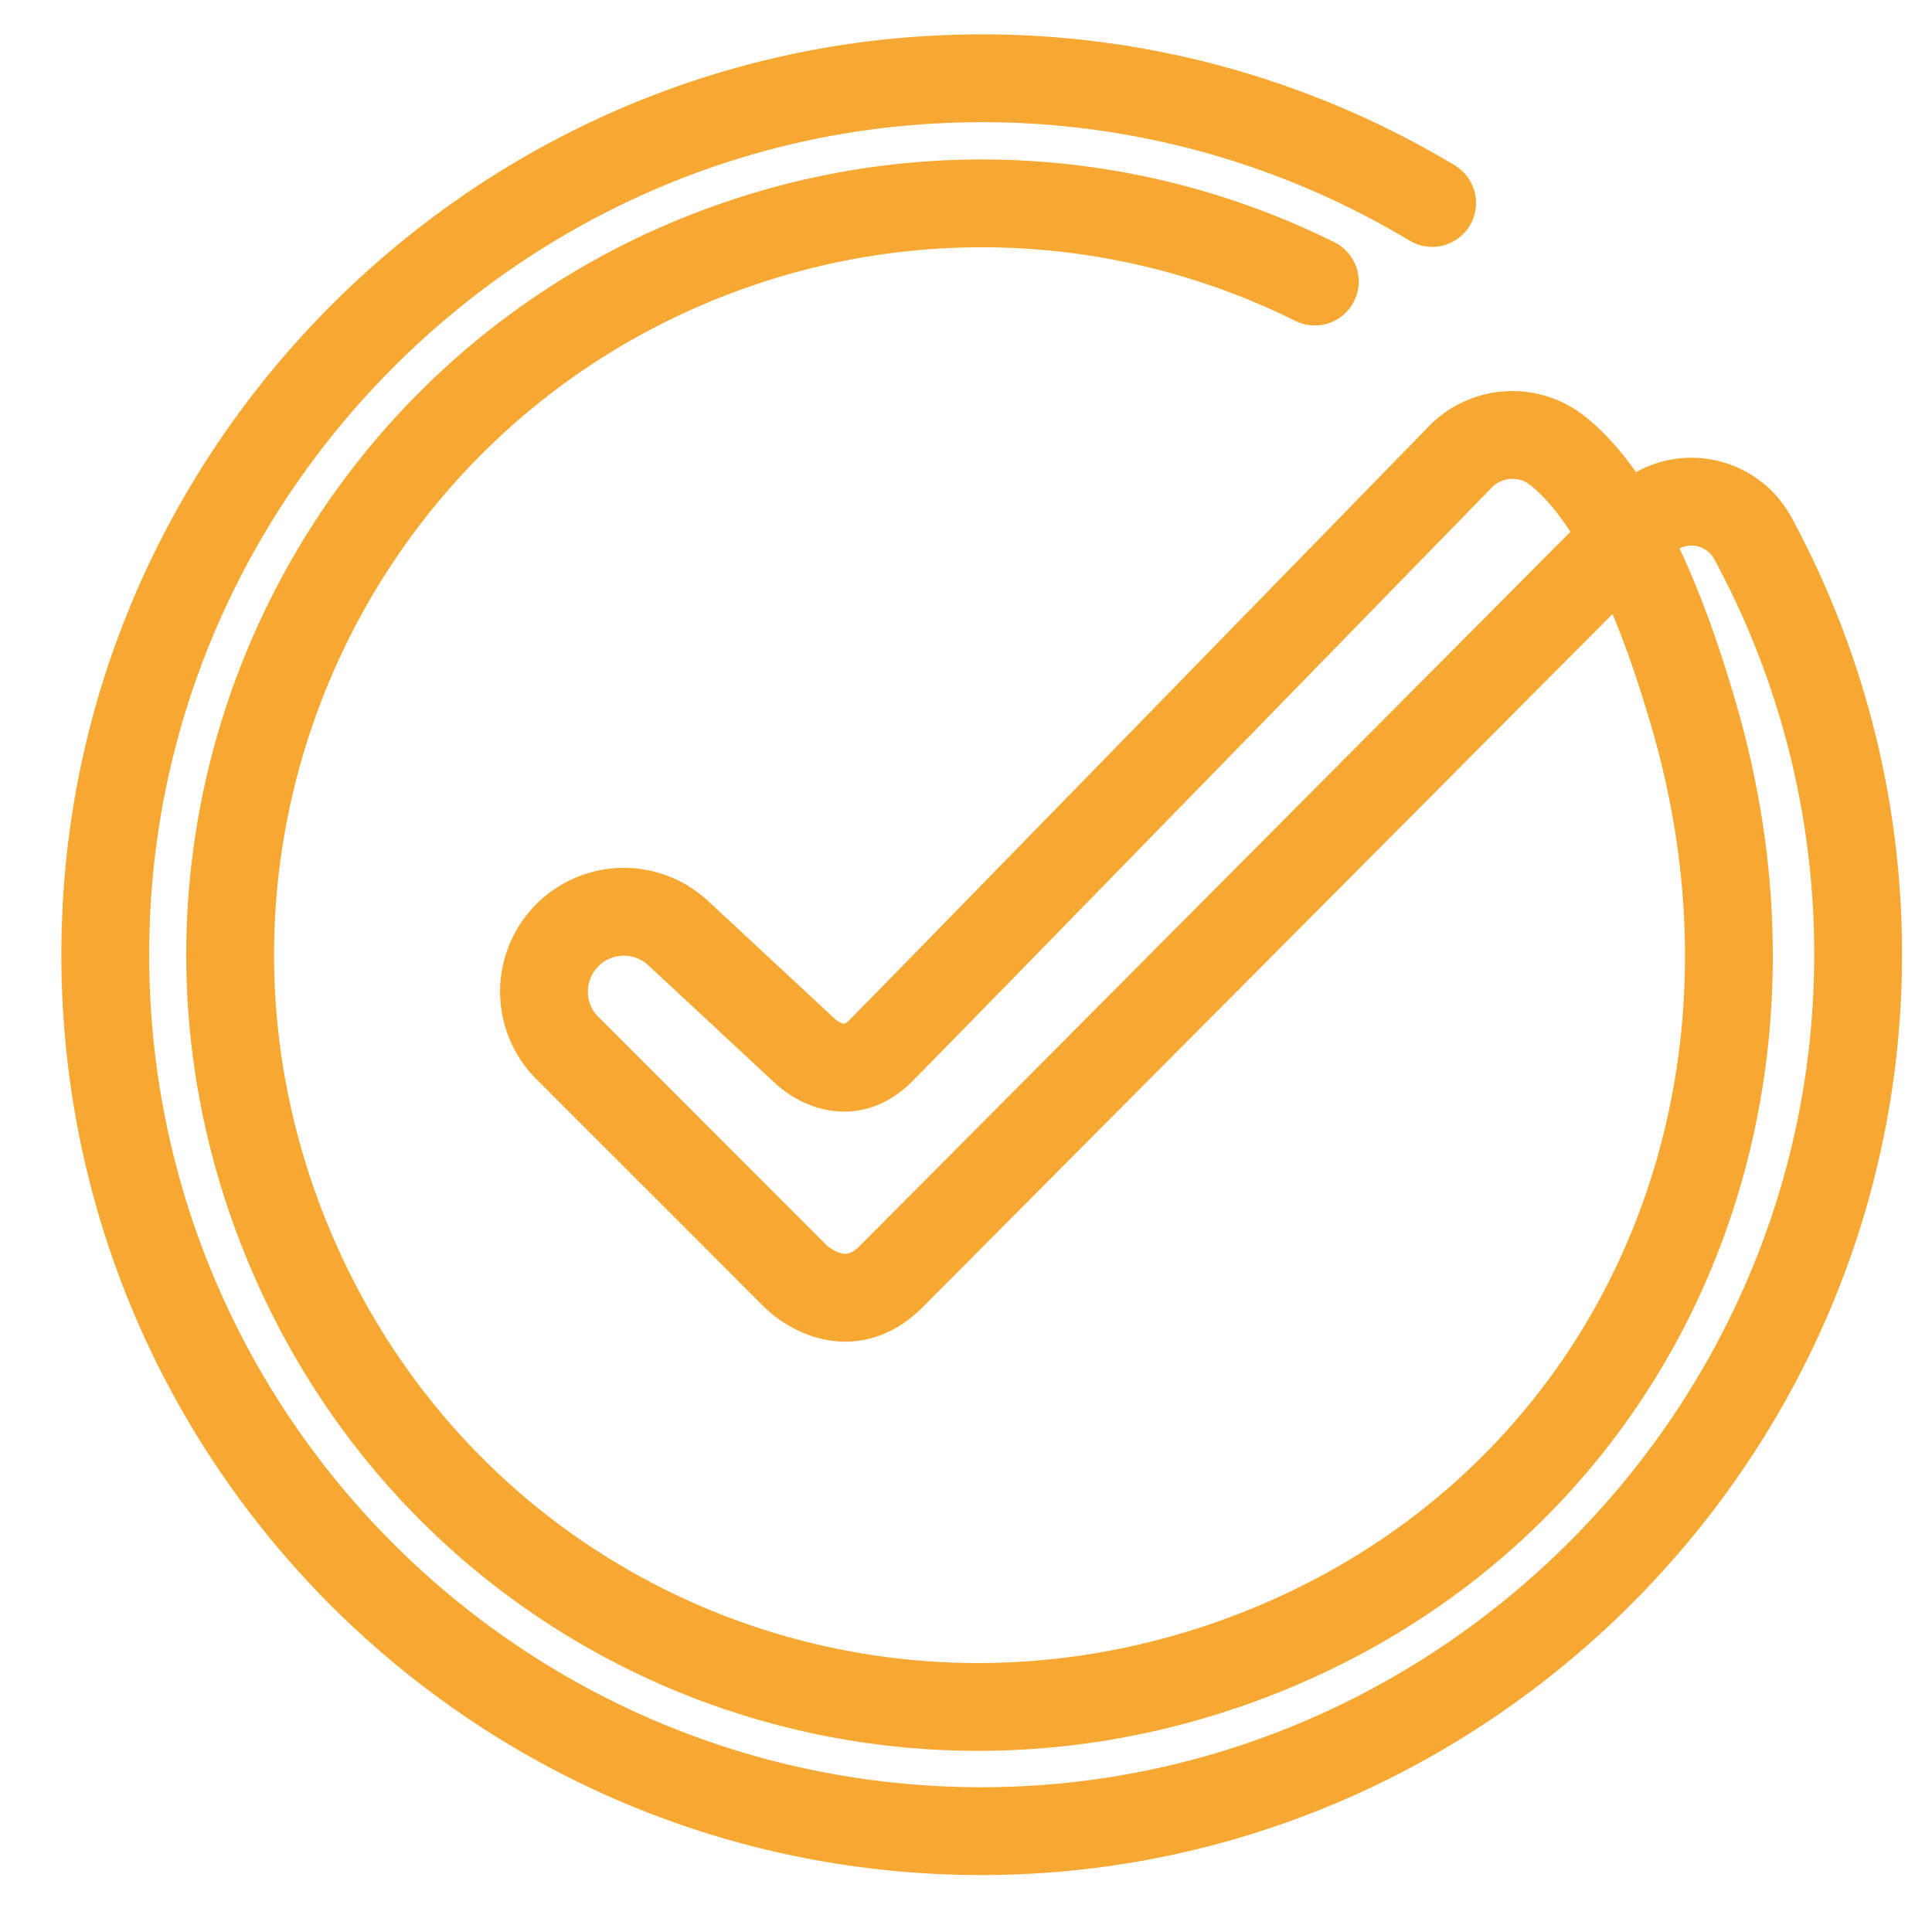
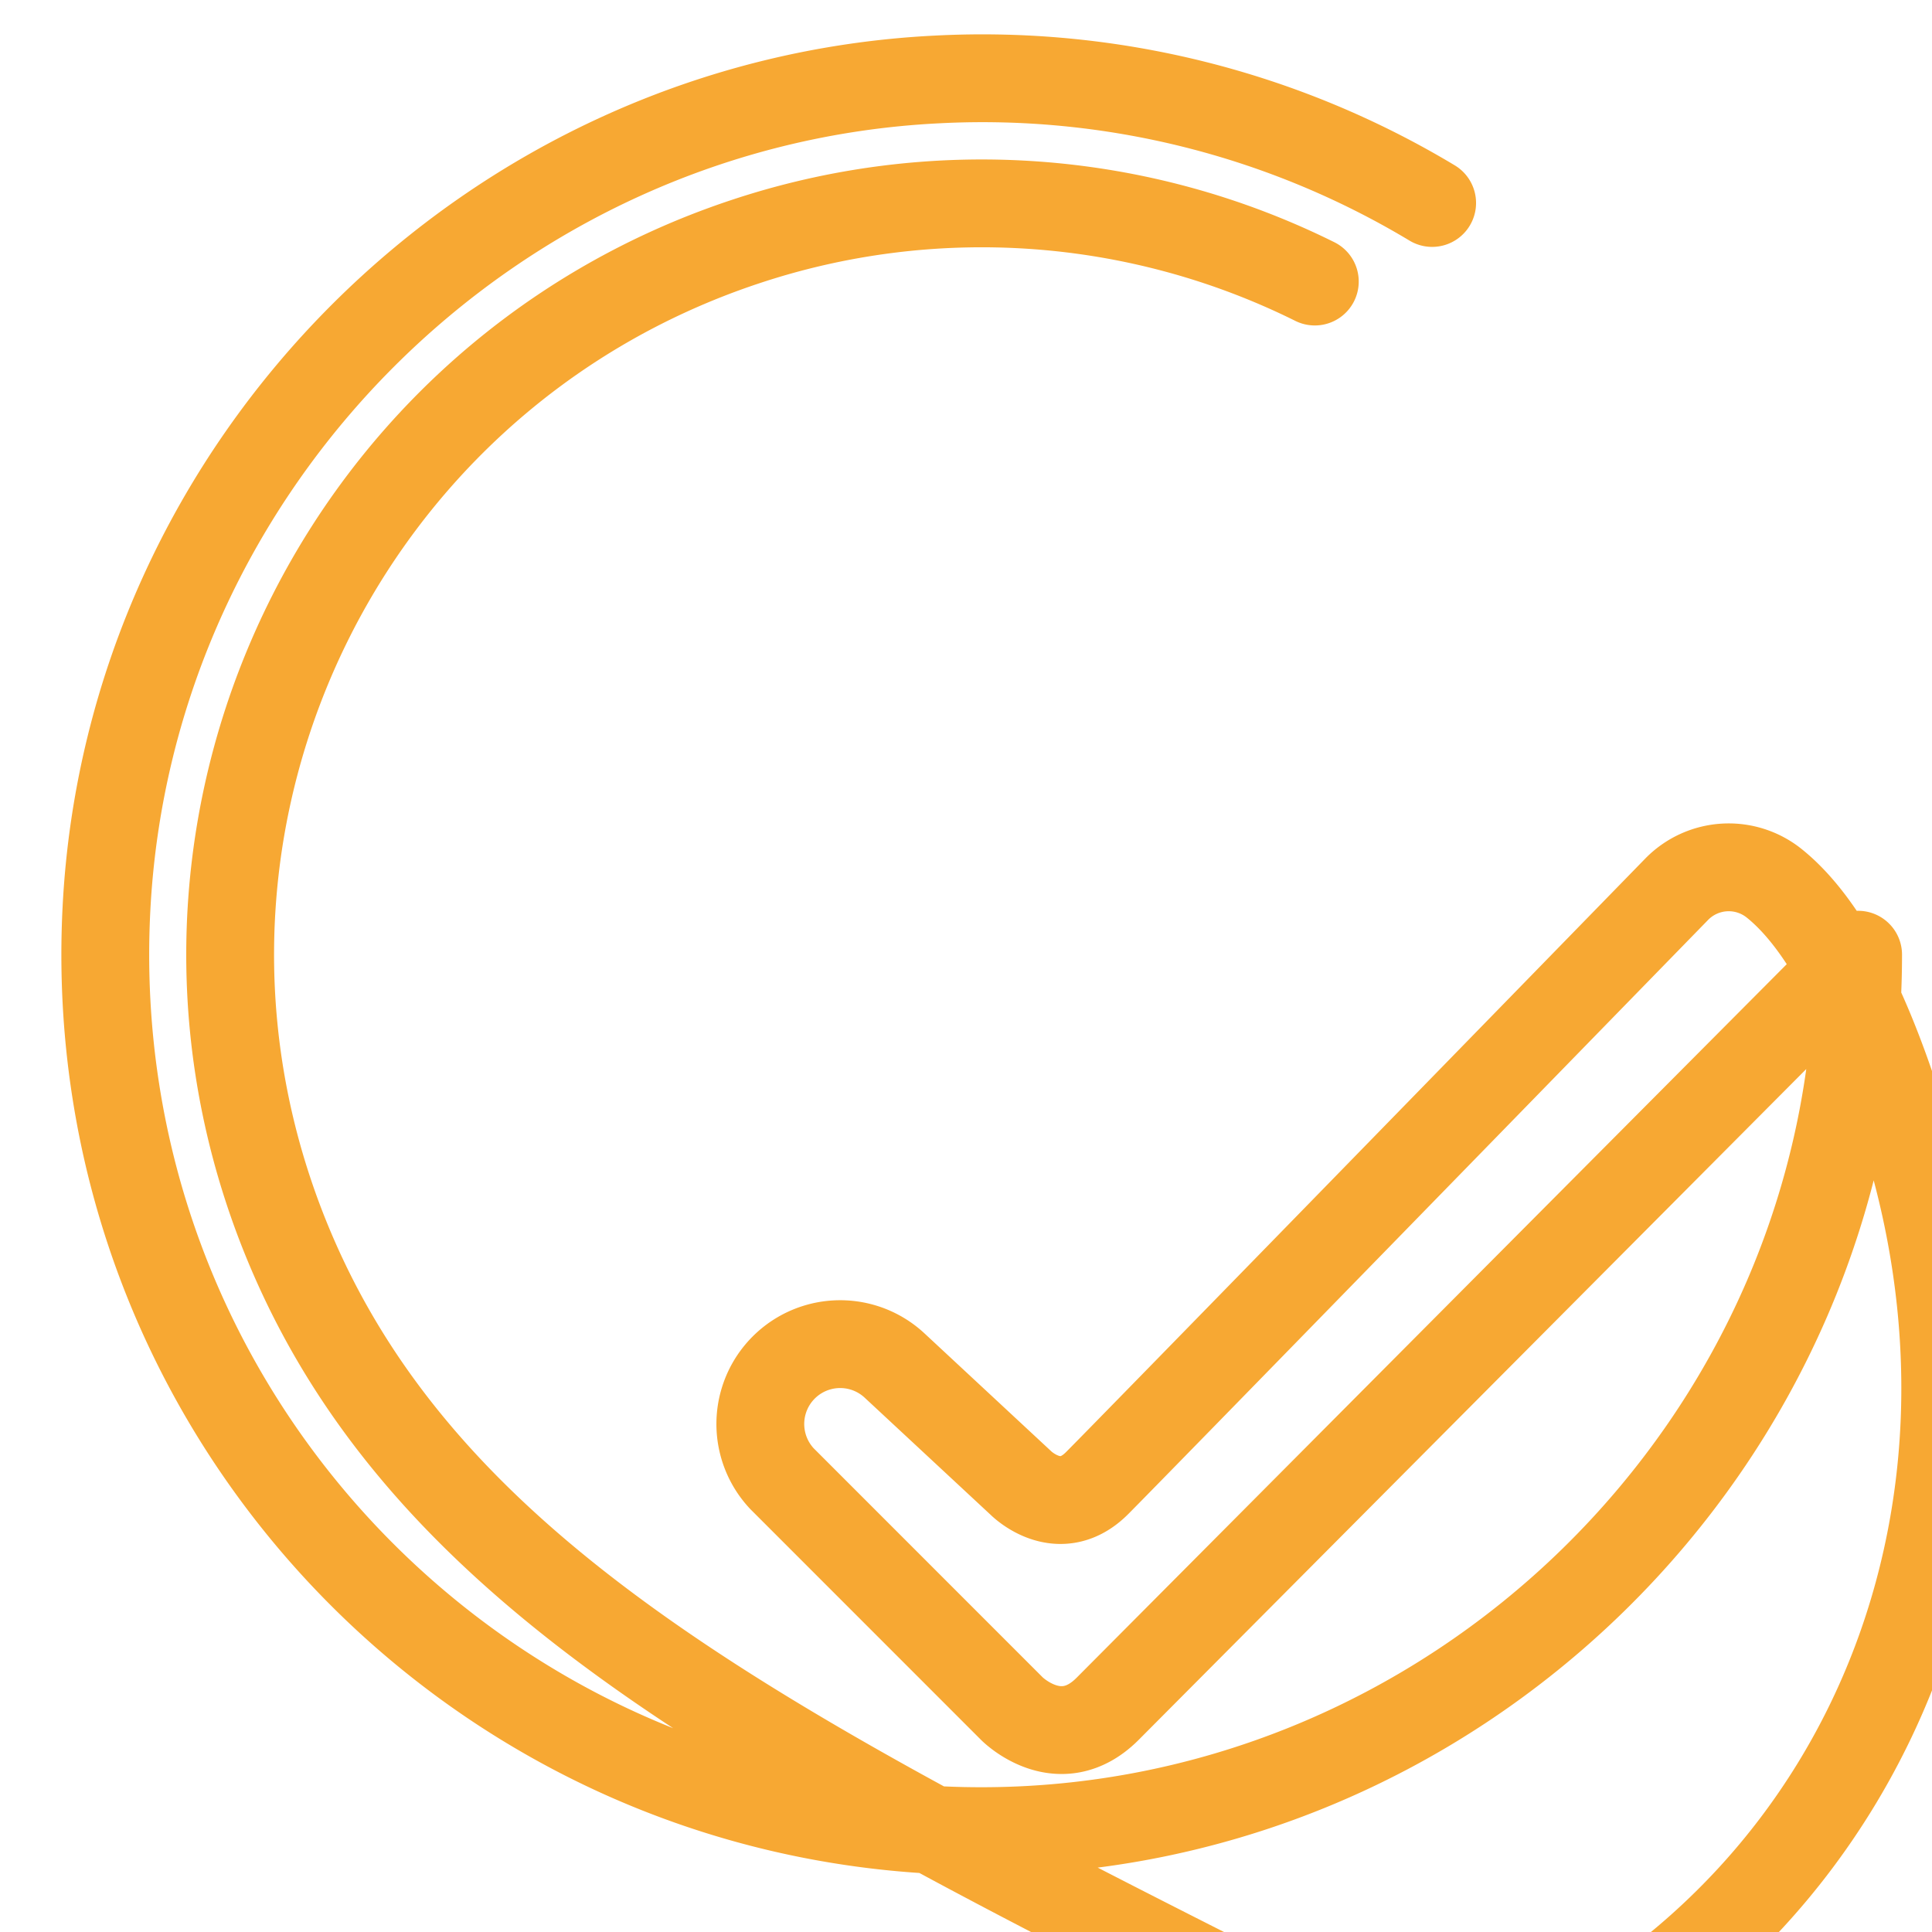
<svg xmlns="http://www.w3.org/2000/svg" width="33" height="33" viewBox="0 0 33 33">
  <g>
    <g clip-path="url(#clip-9b5300c8-c7b6-4d37-99fd-1c101c5ca2cb)">
-       <path fill="none" stroke="#f7a833" stroke-linecap="round" stroke-linejoin="round" stroke-miterlimit="20" stroke-width="1.5" d="M24.462 3.467a14.911 14.911 0 0 0-8.457-2.11C8.393 1.735 2.203 7.918 1.818 15.531c-.43 8.512 6.254 15.567 14.63 15.743 8.336.174 15.29-6.628 15.29-14.967a14.9 14.9 0 0 0-1.803-7.122 1.193 1.193 0 0 0-1.892-.263l-12.82 12.882c-.815.815-1.63 0-1.63 0v0l-3.932-3.933a1.364 1.364 0 0 1 1.928-1.928l2.156 2.005v0s.65.65 1.299 0c.55-.551 7.734-7.922 9.898-10.142a1.242 1.242 0 0 1 1.667-.104c.743.596 1.57 1.902 2.335 4.557 2.026 7.02-1.333 13.822-7.89 16.144C14.705 30.65 7.8 27.72 5.061 21.57c-3.136-7.041.526-15.067 7.657-17.438a12.791 12.791 0 0 1 9.74.677" />
+       <path fill="none" stroke="#f7a833" stroke-linecap="round" stroke-linejoin="round" stroke-miterlimit="20" stroke-width="1.5" d="M24.462 3.467a14.911 14.911 0 0 0-8.457-2.11C8.393 1.735 2.203 7.918 1.818 15.531c-.43 8.512 6.254 15.567 14.63 15.743 8.336.174 15.29-6.628 15.29-14.967l-12.82 12.882c-.815.815-1.63 0-1.63 0v0l-3.932-3.933a1.364 1.364 0 0 1 1.928-1.928l2.156 2.005v0s.65.65 1.299 0c.55-.551 7.734-7.922 9.898-10.142a1.242 1.242 0 0 1 1.667-.104c.743.596 1.57 1.902 2.335 4.557 2.026 7.02-1.333 13.822-7.89 16.144C14.705 30.65 7.8 27.72 5.061 21.57c-3.136-7.041.526-15.067 7.657-17.438a12.791 12.791 0 0 1 9.74.677" />
    </g>
  </g>
</svg>